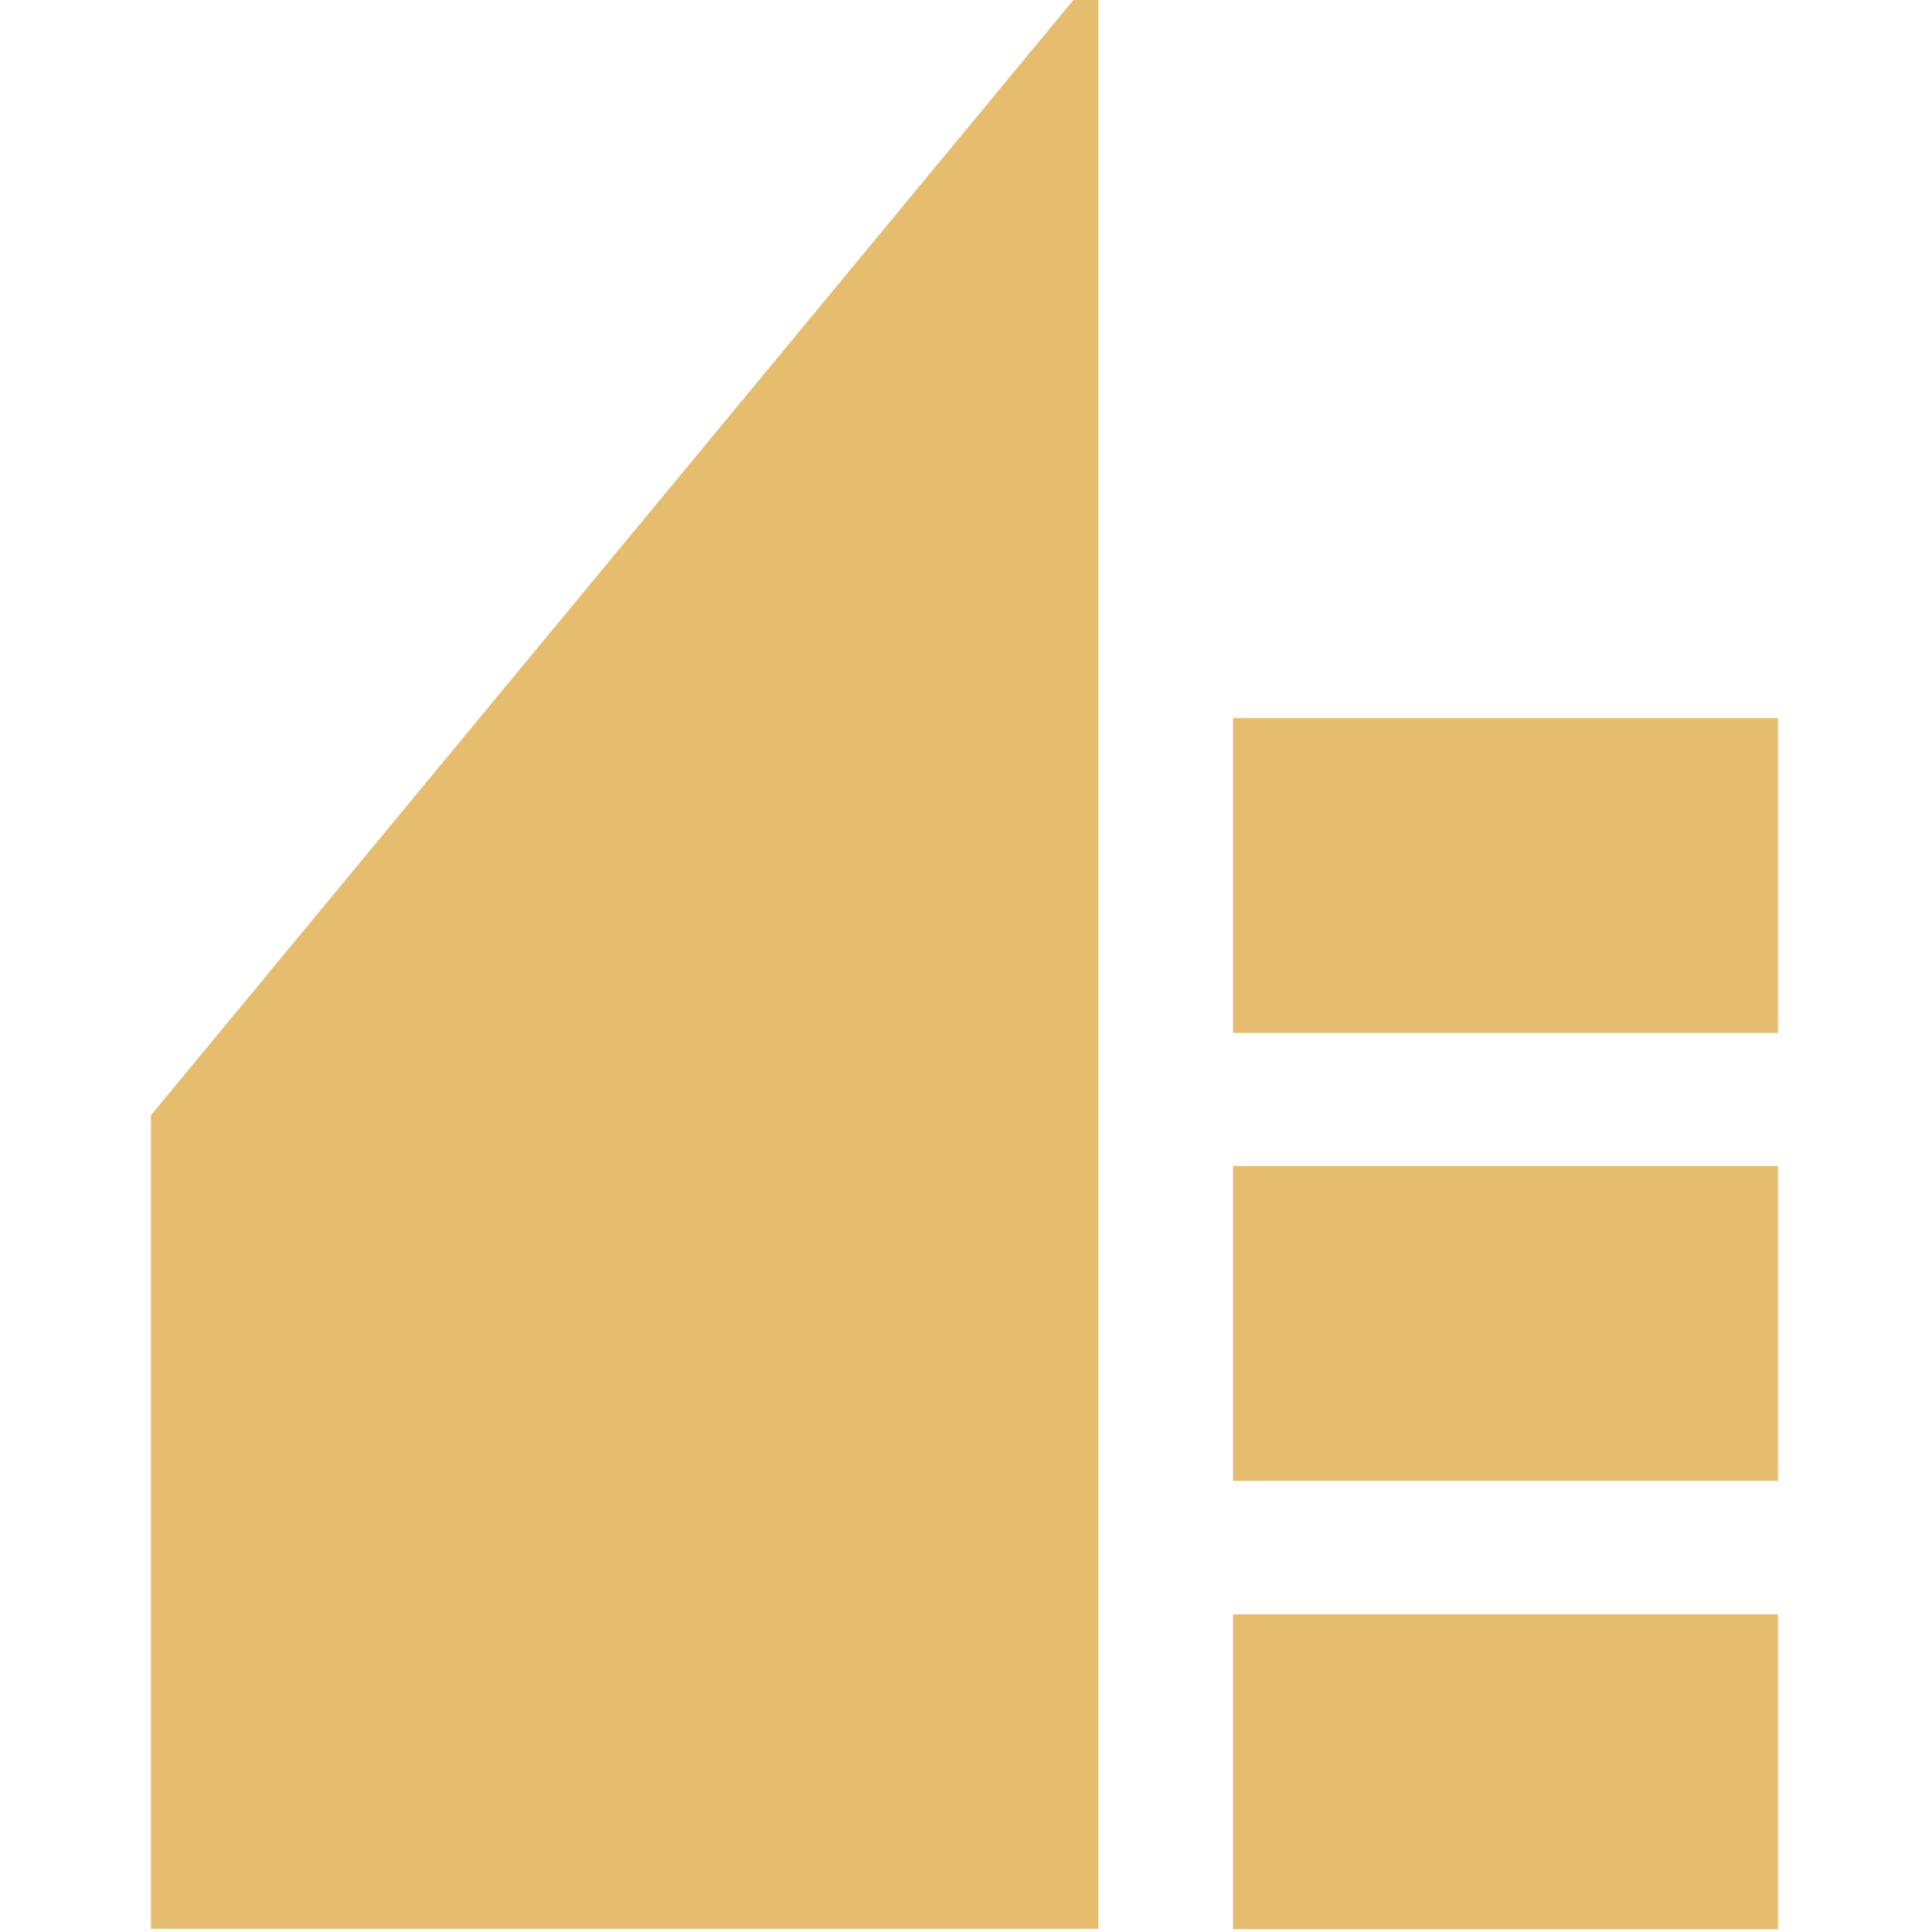
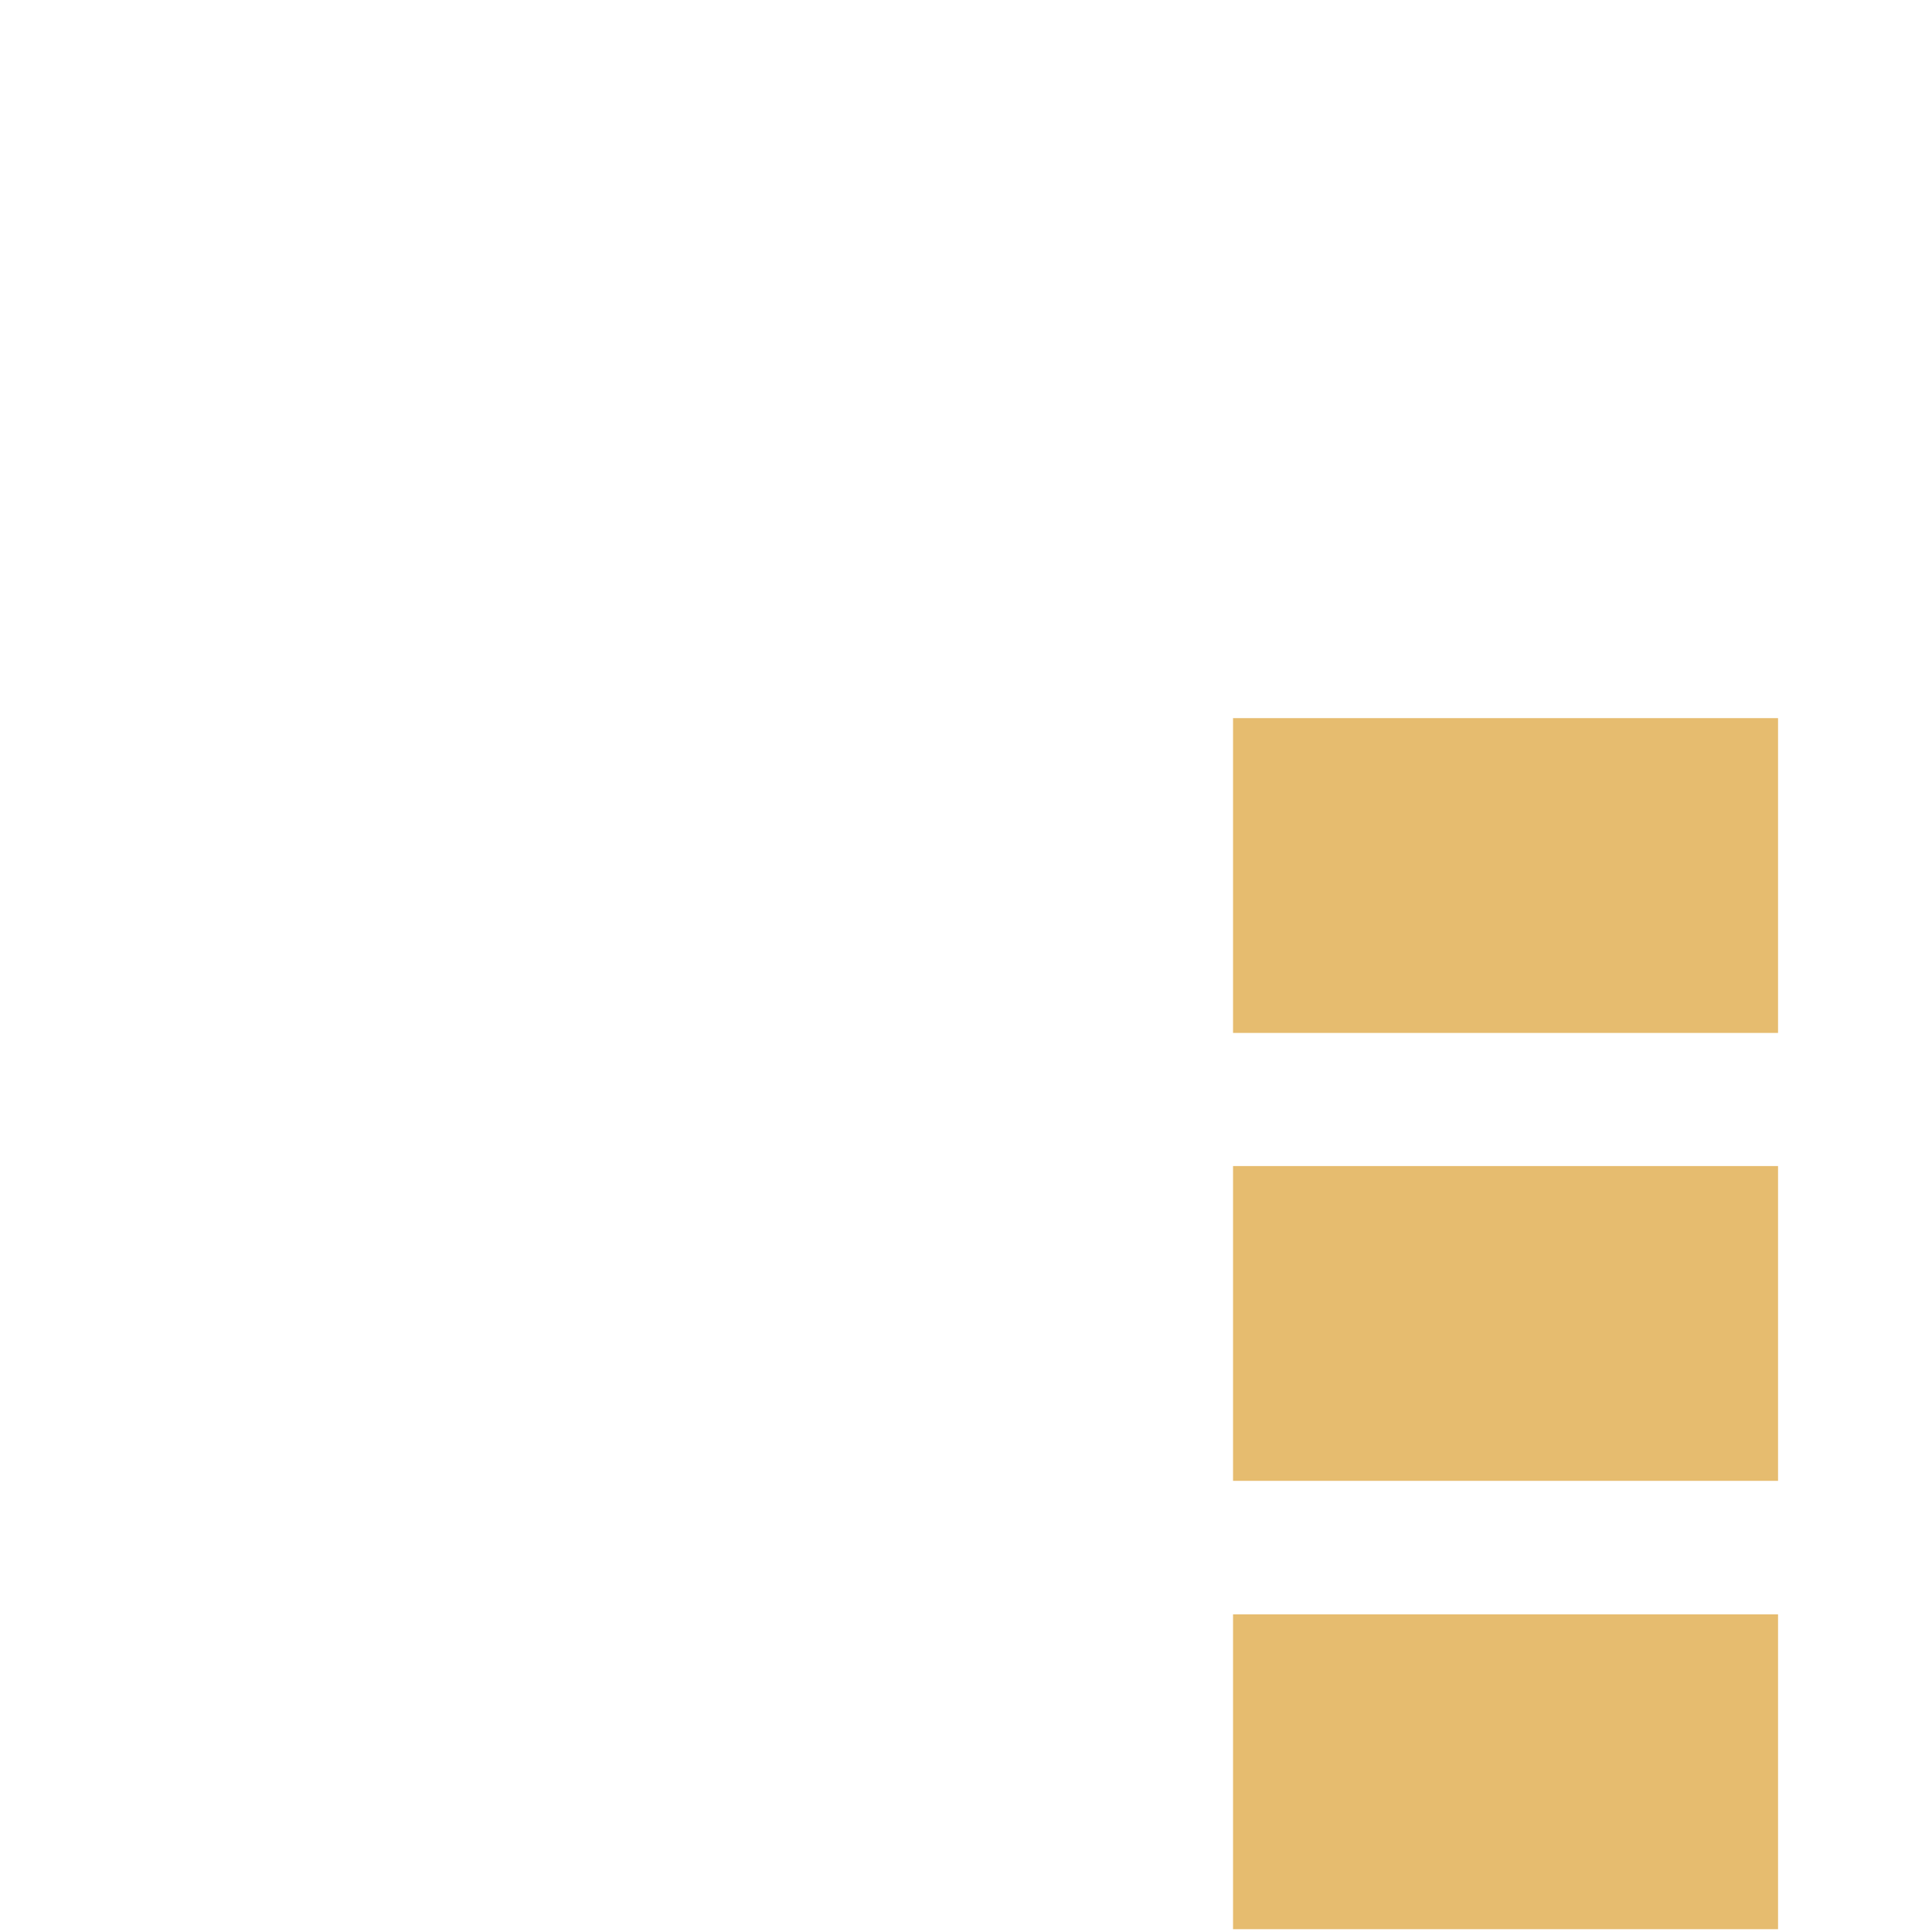
<svg xmlns="http://www.w3.org/2000/svg" width="64" height="64" viewBox="0 0 64 64" fill="none">
  <g clip-path="url(#clip0_53_36)">
-     <path d="M36.385 -1V63.894H5V36.944L36.385 -1Z" fill="#E6BC6F" />
    <path d="M58.9 53.478H40.846V63.907H58.9V53.478Z" fill="#E6BC6F" />
    <path d="M58.9 23.789H40.846V34.217H58.9V23.789Z" fill="#E6BC6F" />
    <path d="M58.9 38.627H40.846V49.055H58.9V38.627Z" fill="#E6BC6F" />
  </g>
  <defs>
    <clipPath id="clip0_53_36">
      <rect width="64" height="64" fill="white" />
    </clipPath>
  </defs>
</svg>